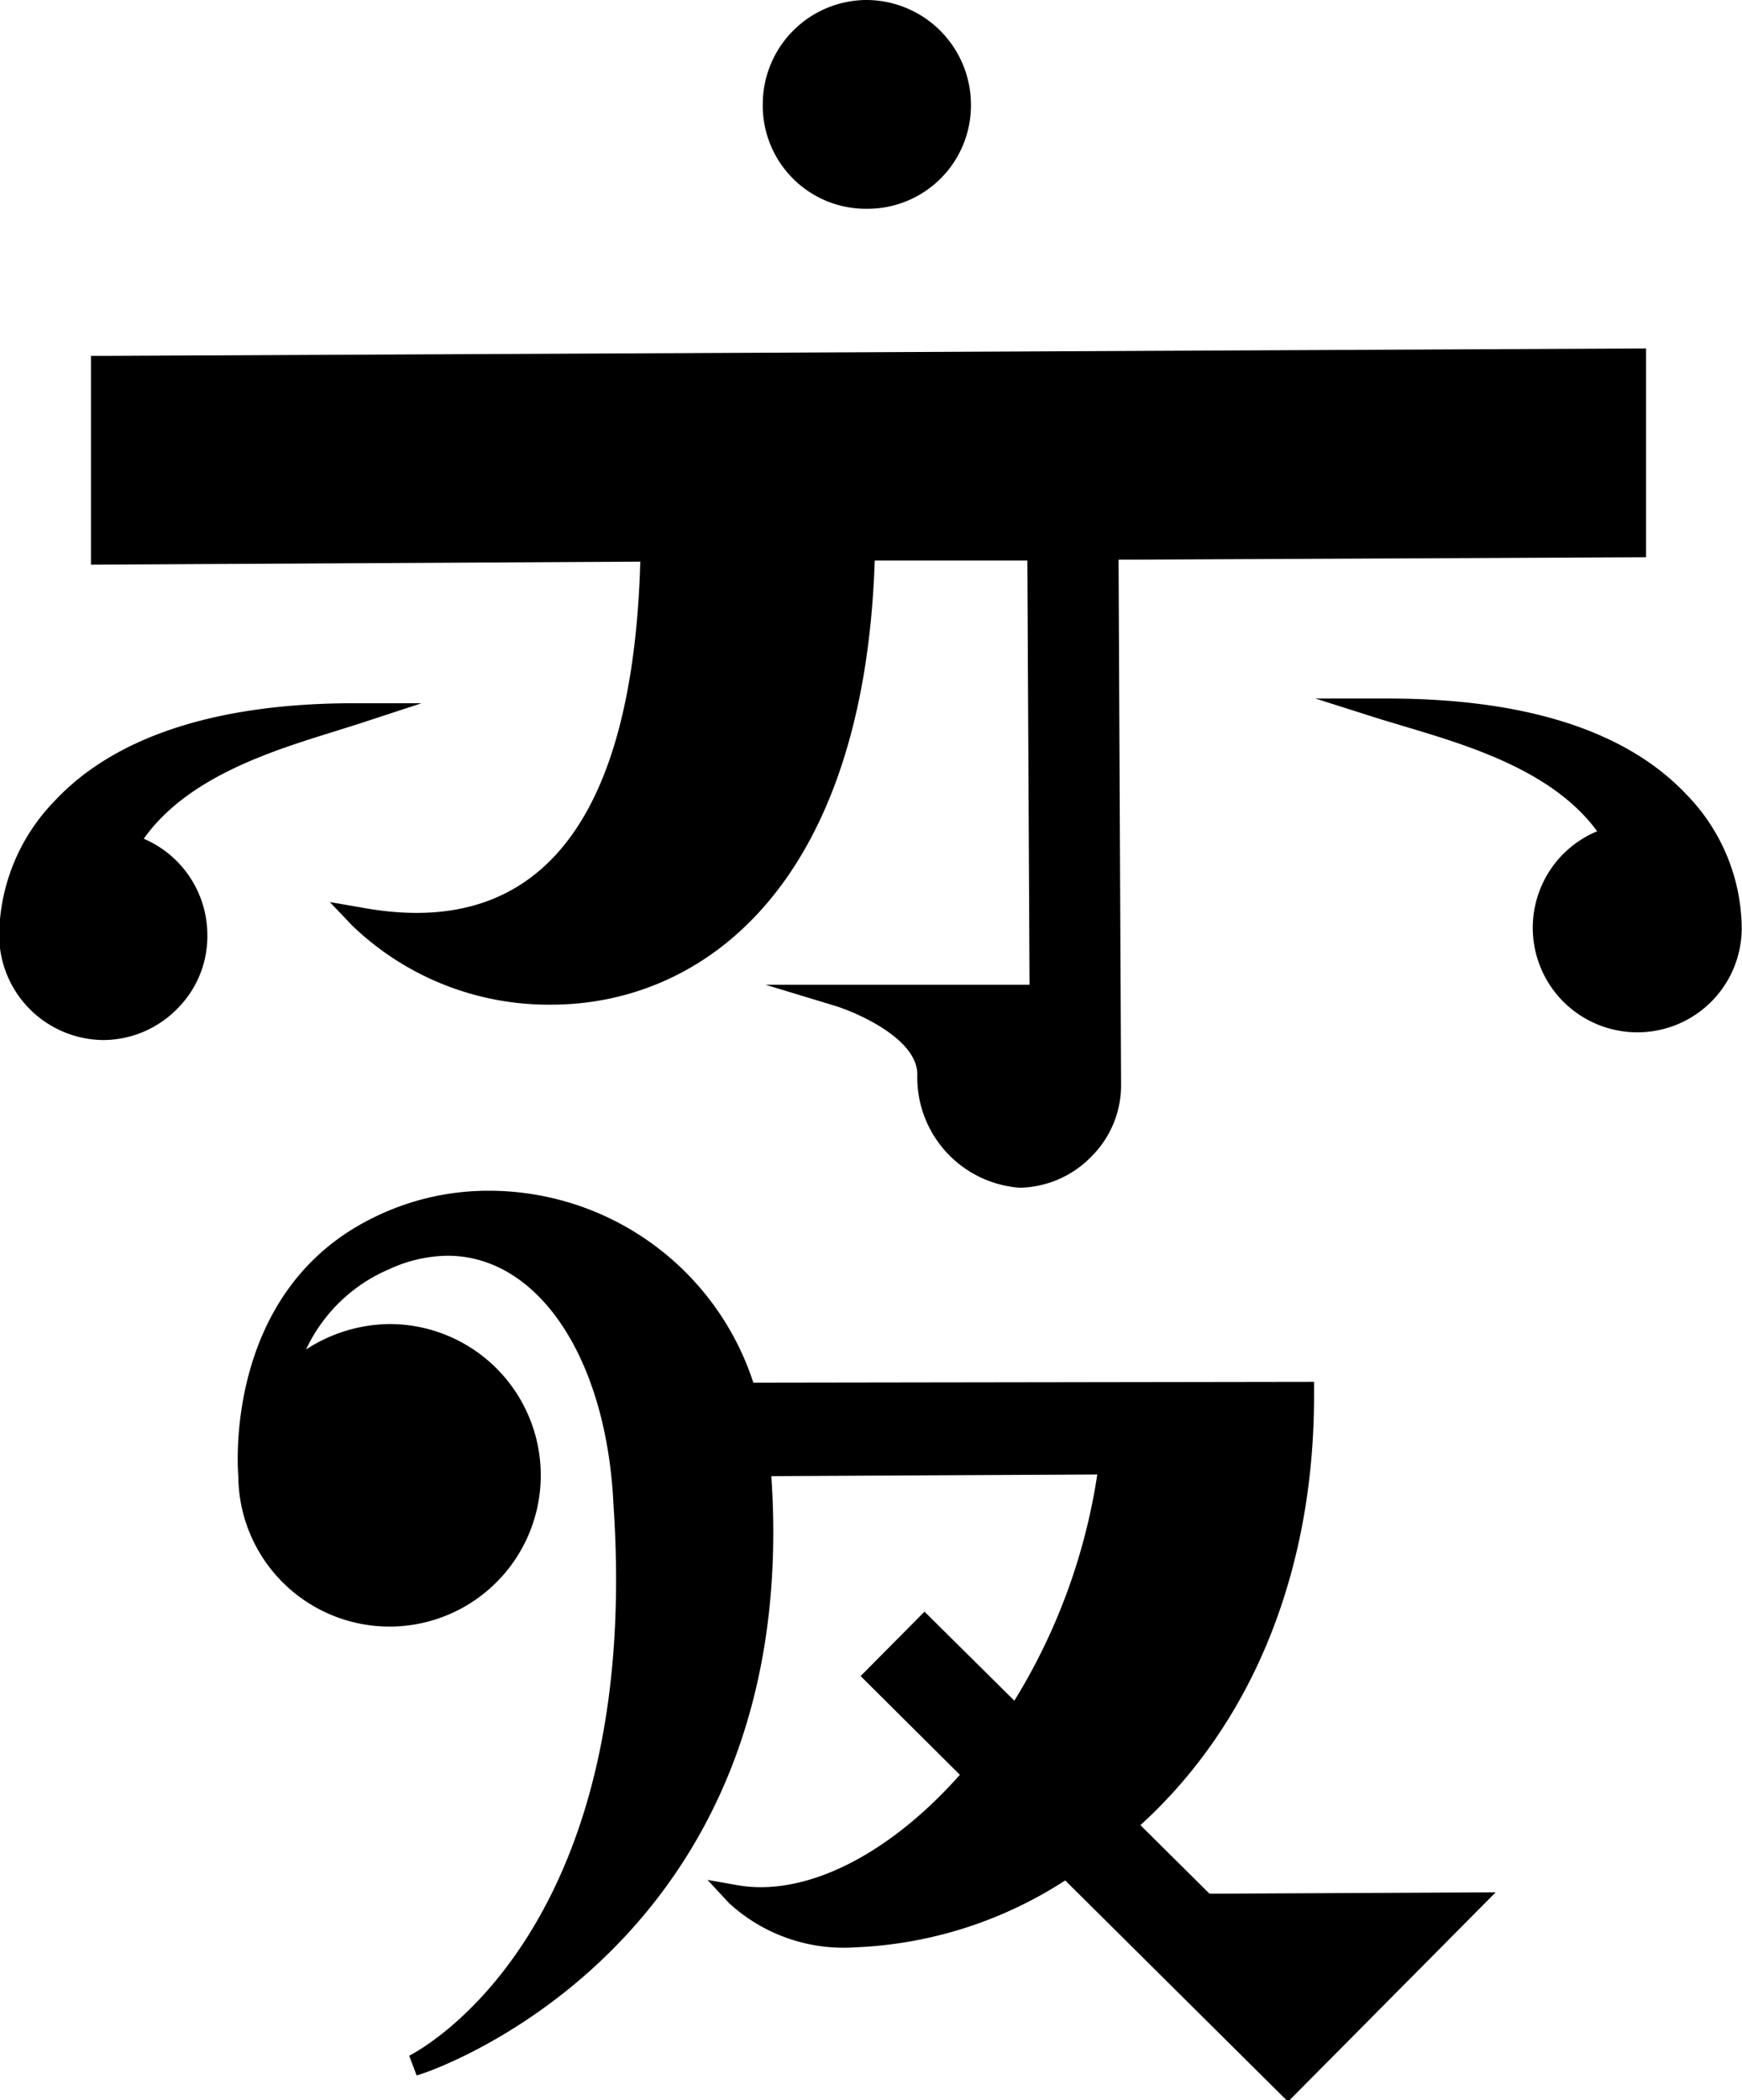
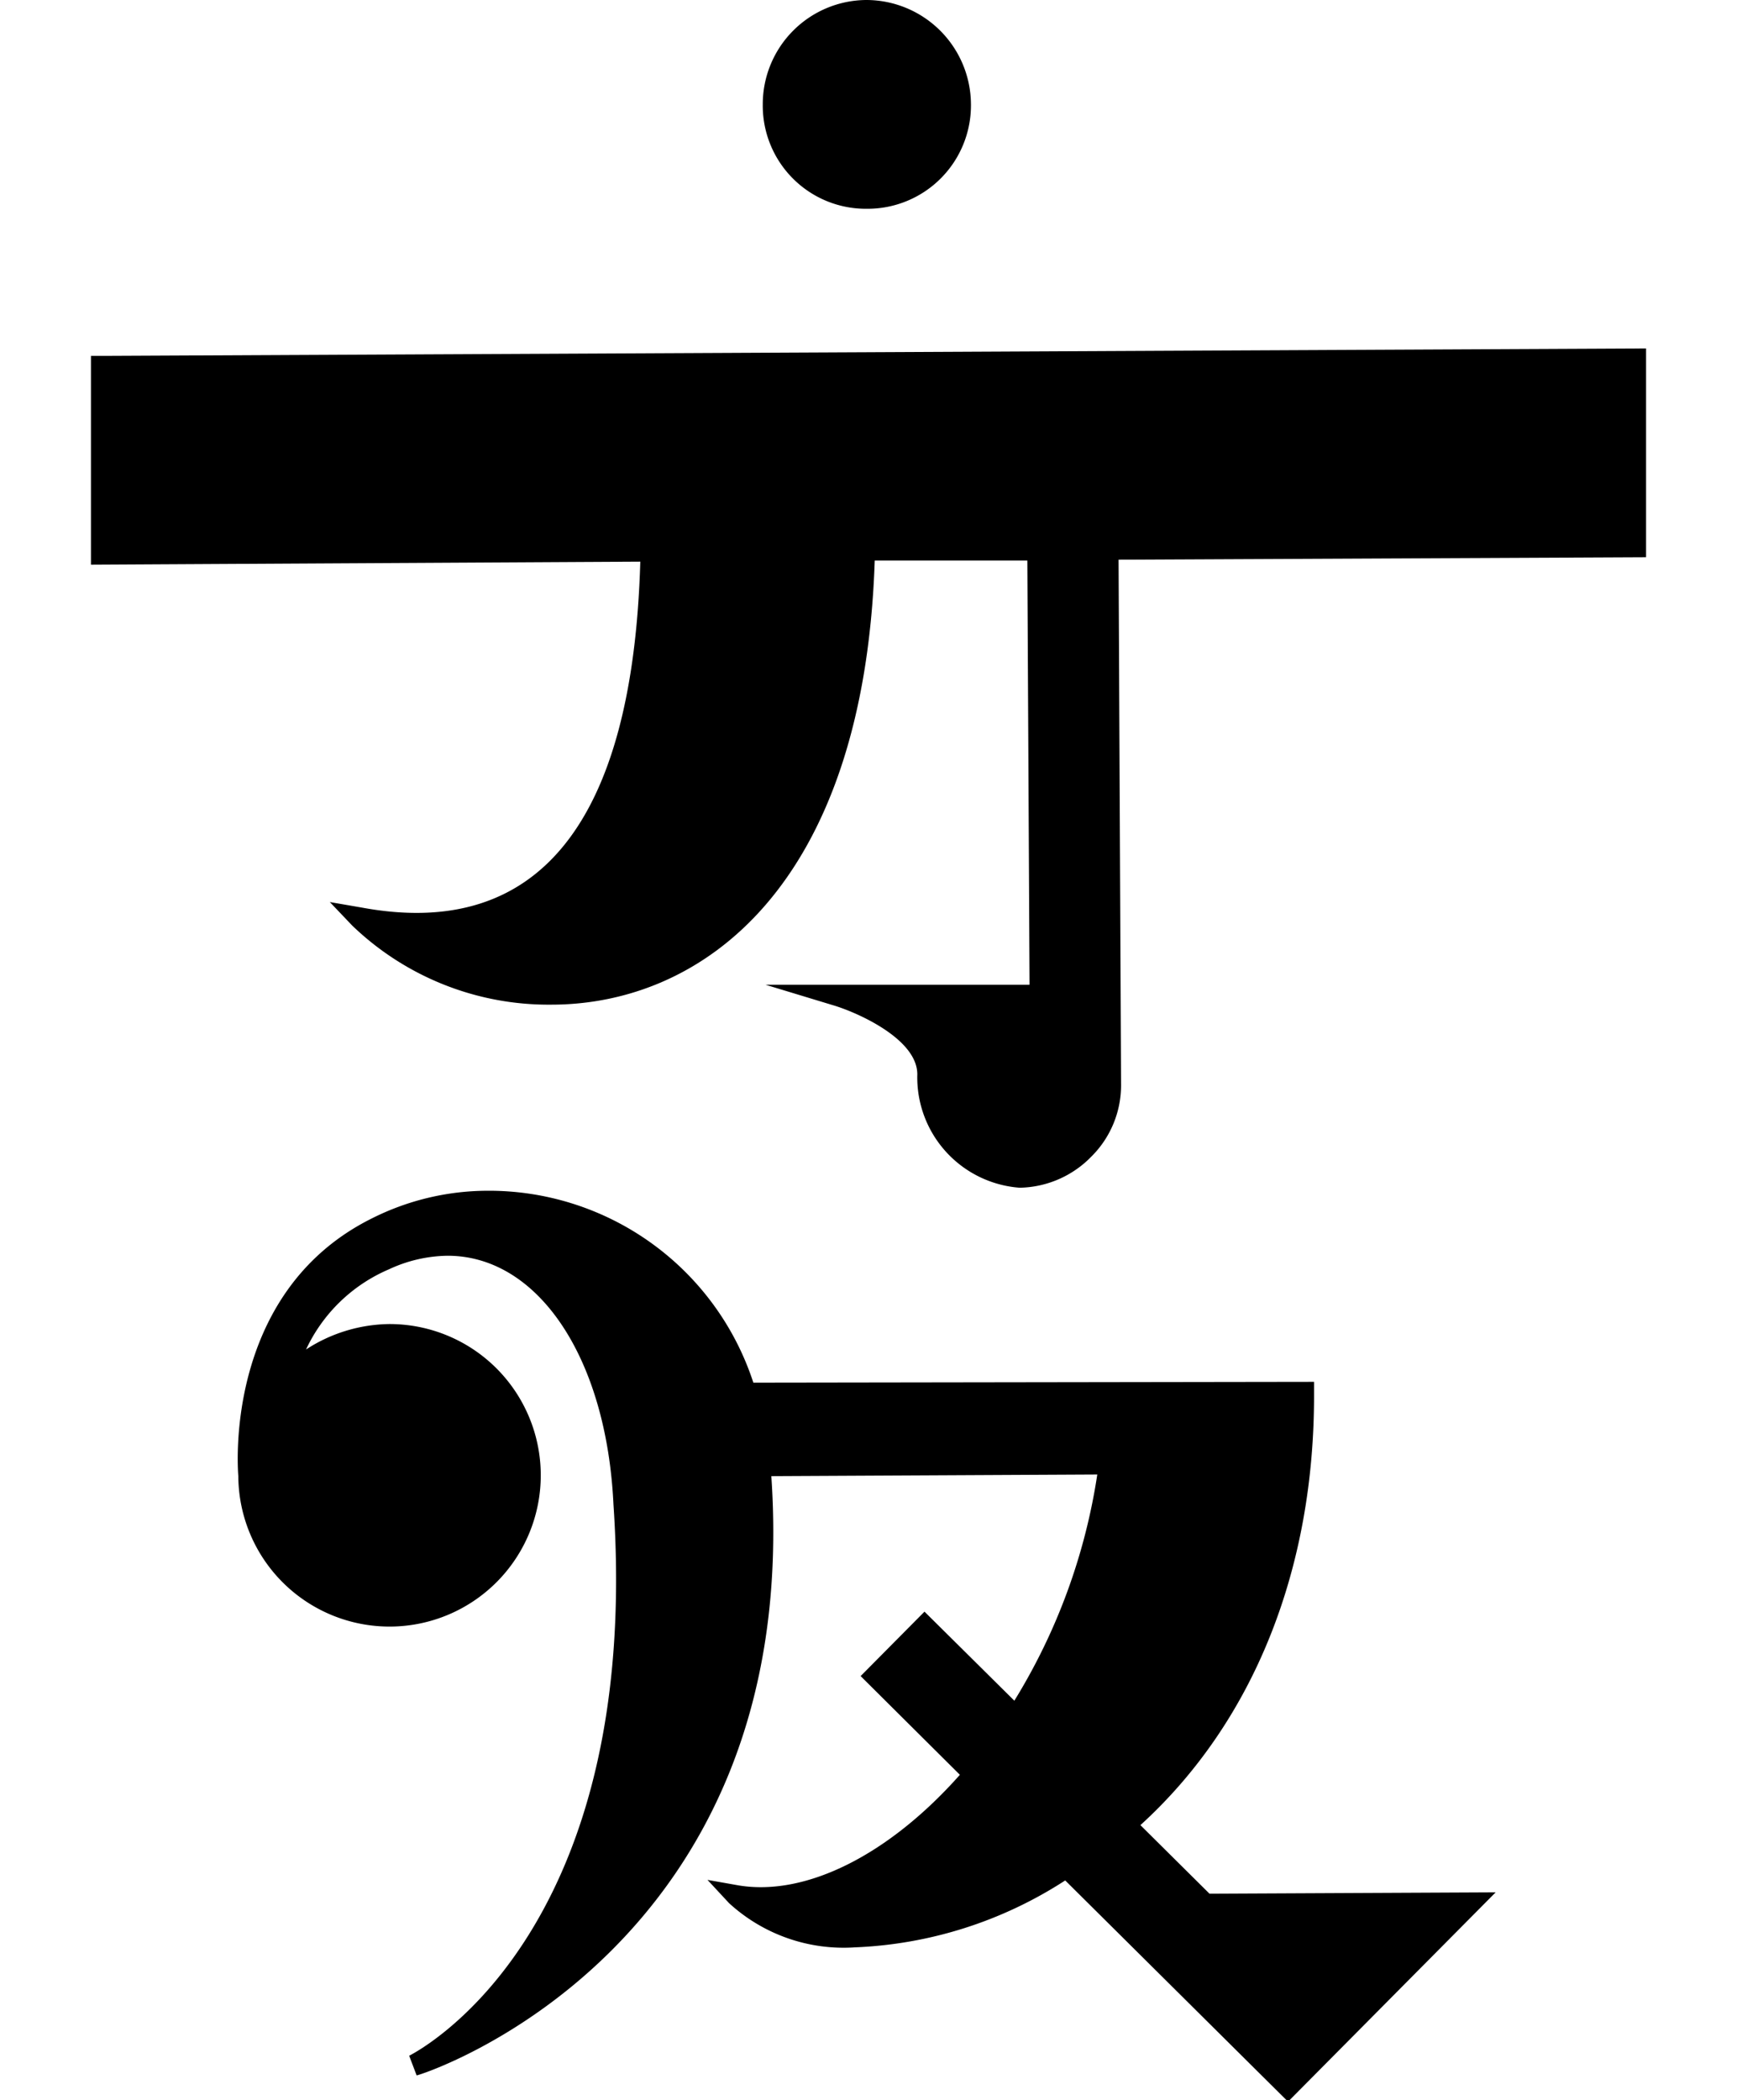
<svg xmlns="http://www.w3.org/2000/svg" viewBox="0 0 63.01 75.95">
  <title>mv_title_04</title>
  <path d="M31.36,7.55h0a3.74,3.74,0,0,0,3.76-3.79A3.79,3.79,0,0,0,31.34,0a3.77,3.77,0,0,0-3.75,3.79A3.73,3.73,0,0,0,31.36,7.55Zm0-.39Z" />
-   <path d="M61,28.73c-2.17-2.3-5.81-3.47-10.82-3.47h-2.6l2.33.74.93.28c2.27.68,5.33,1.59,6.93,3.78a3.78,3.78,0,0,0,1.45,7.27h0A3.77,3.77,0,0,0,63,33.58,7,7,0,0,0,61,28.73ZM59.23,37Z" />
-   <path d="M5.2,30.33c1.58-2.23,4.62-3.17,6.87-3.87l.86-.27,2.32-.76H12.81c-5,0-8.68,1.22-10.84,3.54a7.06,7.06,0,0,0-2,4.88,3.8,3.8,0,0,0,3.78,3.76h0a3.77,3.77,0,0,0,2.66-1.13,3.7,3.7,0,0,0,1.09-2.67A3.79,3.79,0,0,0,5.2,30.33Zm-1.42,6.9Z" />
  <path d="M23.16,20.31C22.89,29.74,19.48,34,13.09,32.82l-1.16-.2.81.85a10.24,10.24,0,0,0,7.2,2.86c5.43,0,11.31-4.23,11.7-16.06l5.52,0,.08,15.34-7,0H27.69l2.44.74c.85.25,3.05,1.21,3.05,2.5a4,4,0,0,0,3.7,4.1h0a3.7,3.7,0,0,0,2.59-1.12,3.63,3.63,0,0,0,1.08-2.59l-.09-19,19.08-.09,0-7.55-55.83.27H3.29l0,7.55ZM36.88,42.58Z" />
  <path d="M41.25,66c4.09-3.72,6.31-9.26,6.28-15.65v-.38L27.25,50a10.06,10.06,0,0,0-9.65-6.94,9.34,9.34,0,0,0-4.15,1C8,46.77,8.62,53.35,8.62,53.38a5.47,5.47,0,1,0,5.45-5.5,5.63,5.63,0,0,0-3,.92,5.84,5.84,0,0,1,3-2.9,5.15,5.15,0,0,1,2.12-.49c3.27,0,5.75,3.68,6,9,1.07,15.78-7.31,19.88-7.39,19.93l.27.71c.14,0,14-4.45,12.83-21.67l11.79-.06a21.78,21.78,0,0,1-3,8.18l-3.25-3.22-2.31,2.33,3.59,3.57c-2.58,2.91-5.58,4.4-8,4l-1.13-.2.78.84a6.13,6.13,0,0,0,4.55,1.6A15.08,15.08,0,0,0,38.53,68l8.06,8,7.51-7.57-10.35.05Z" />
</svg>